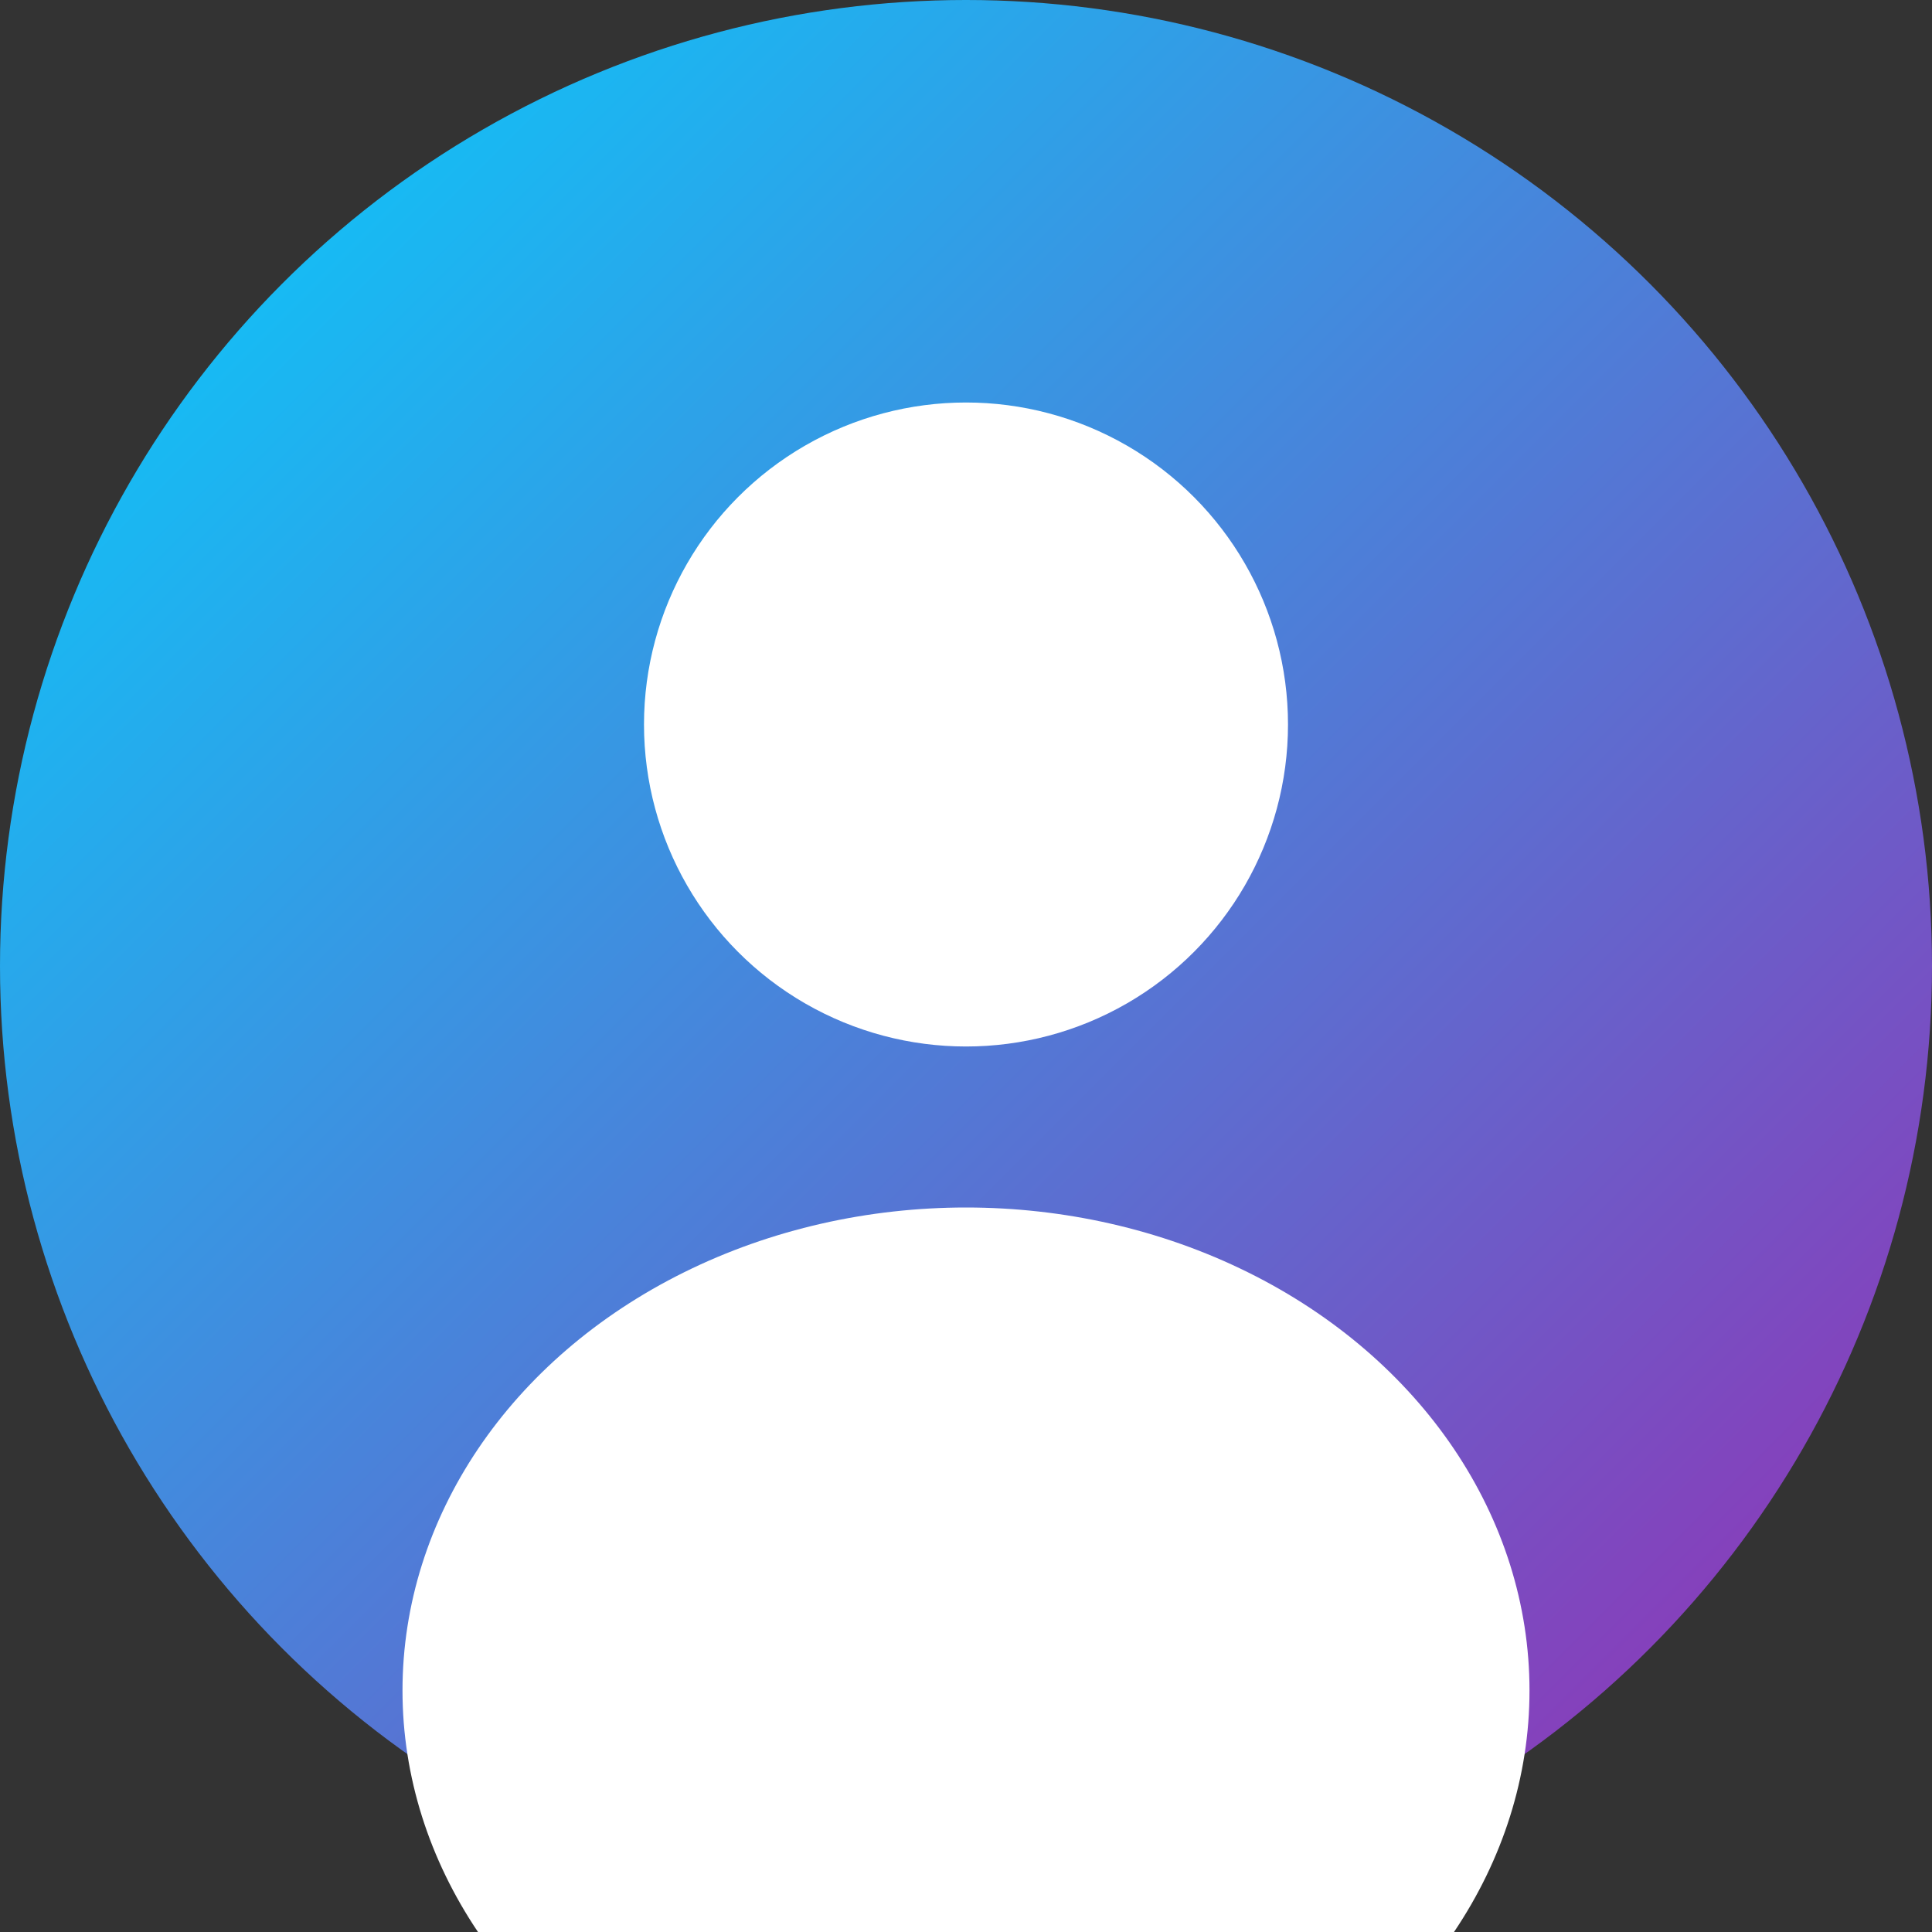
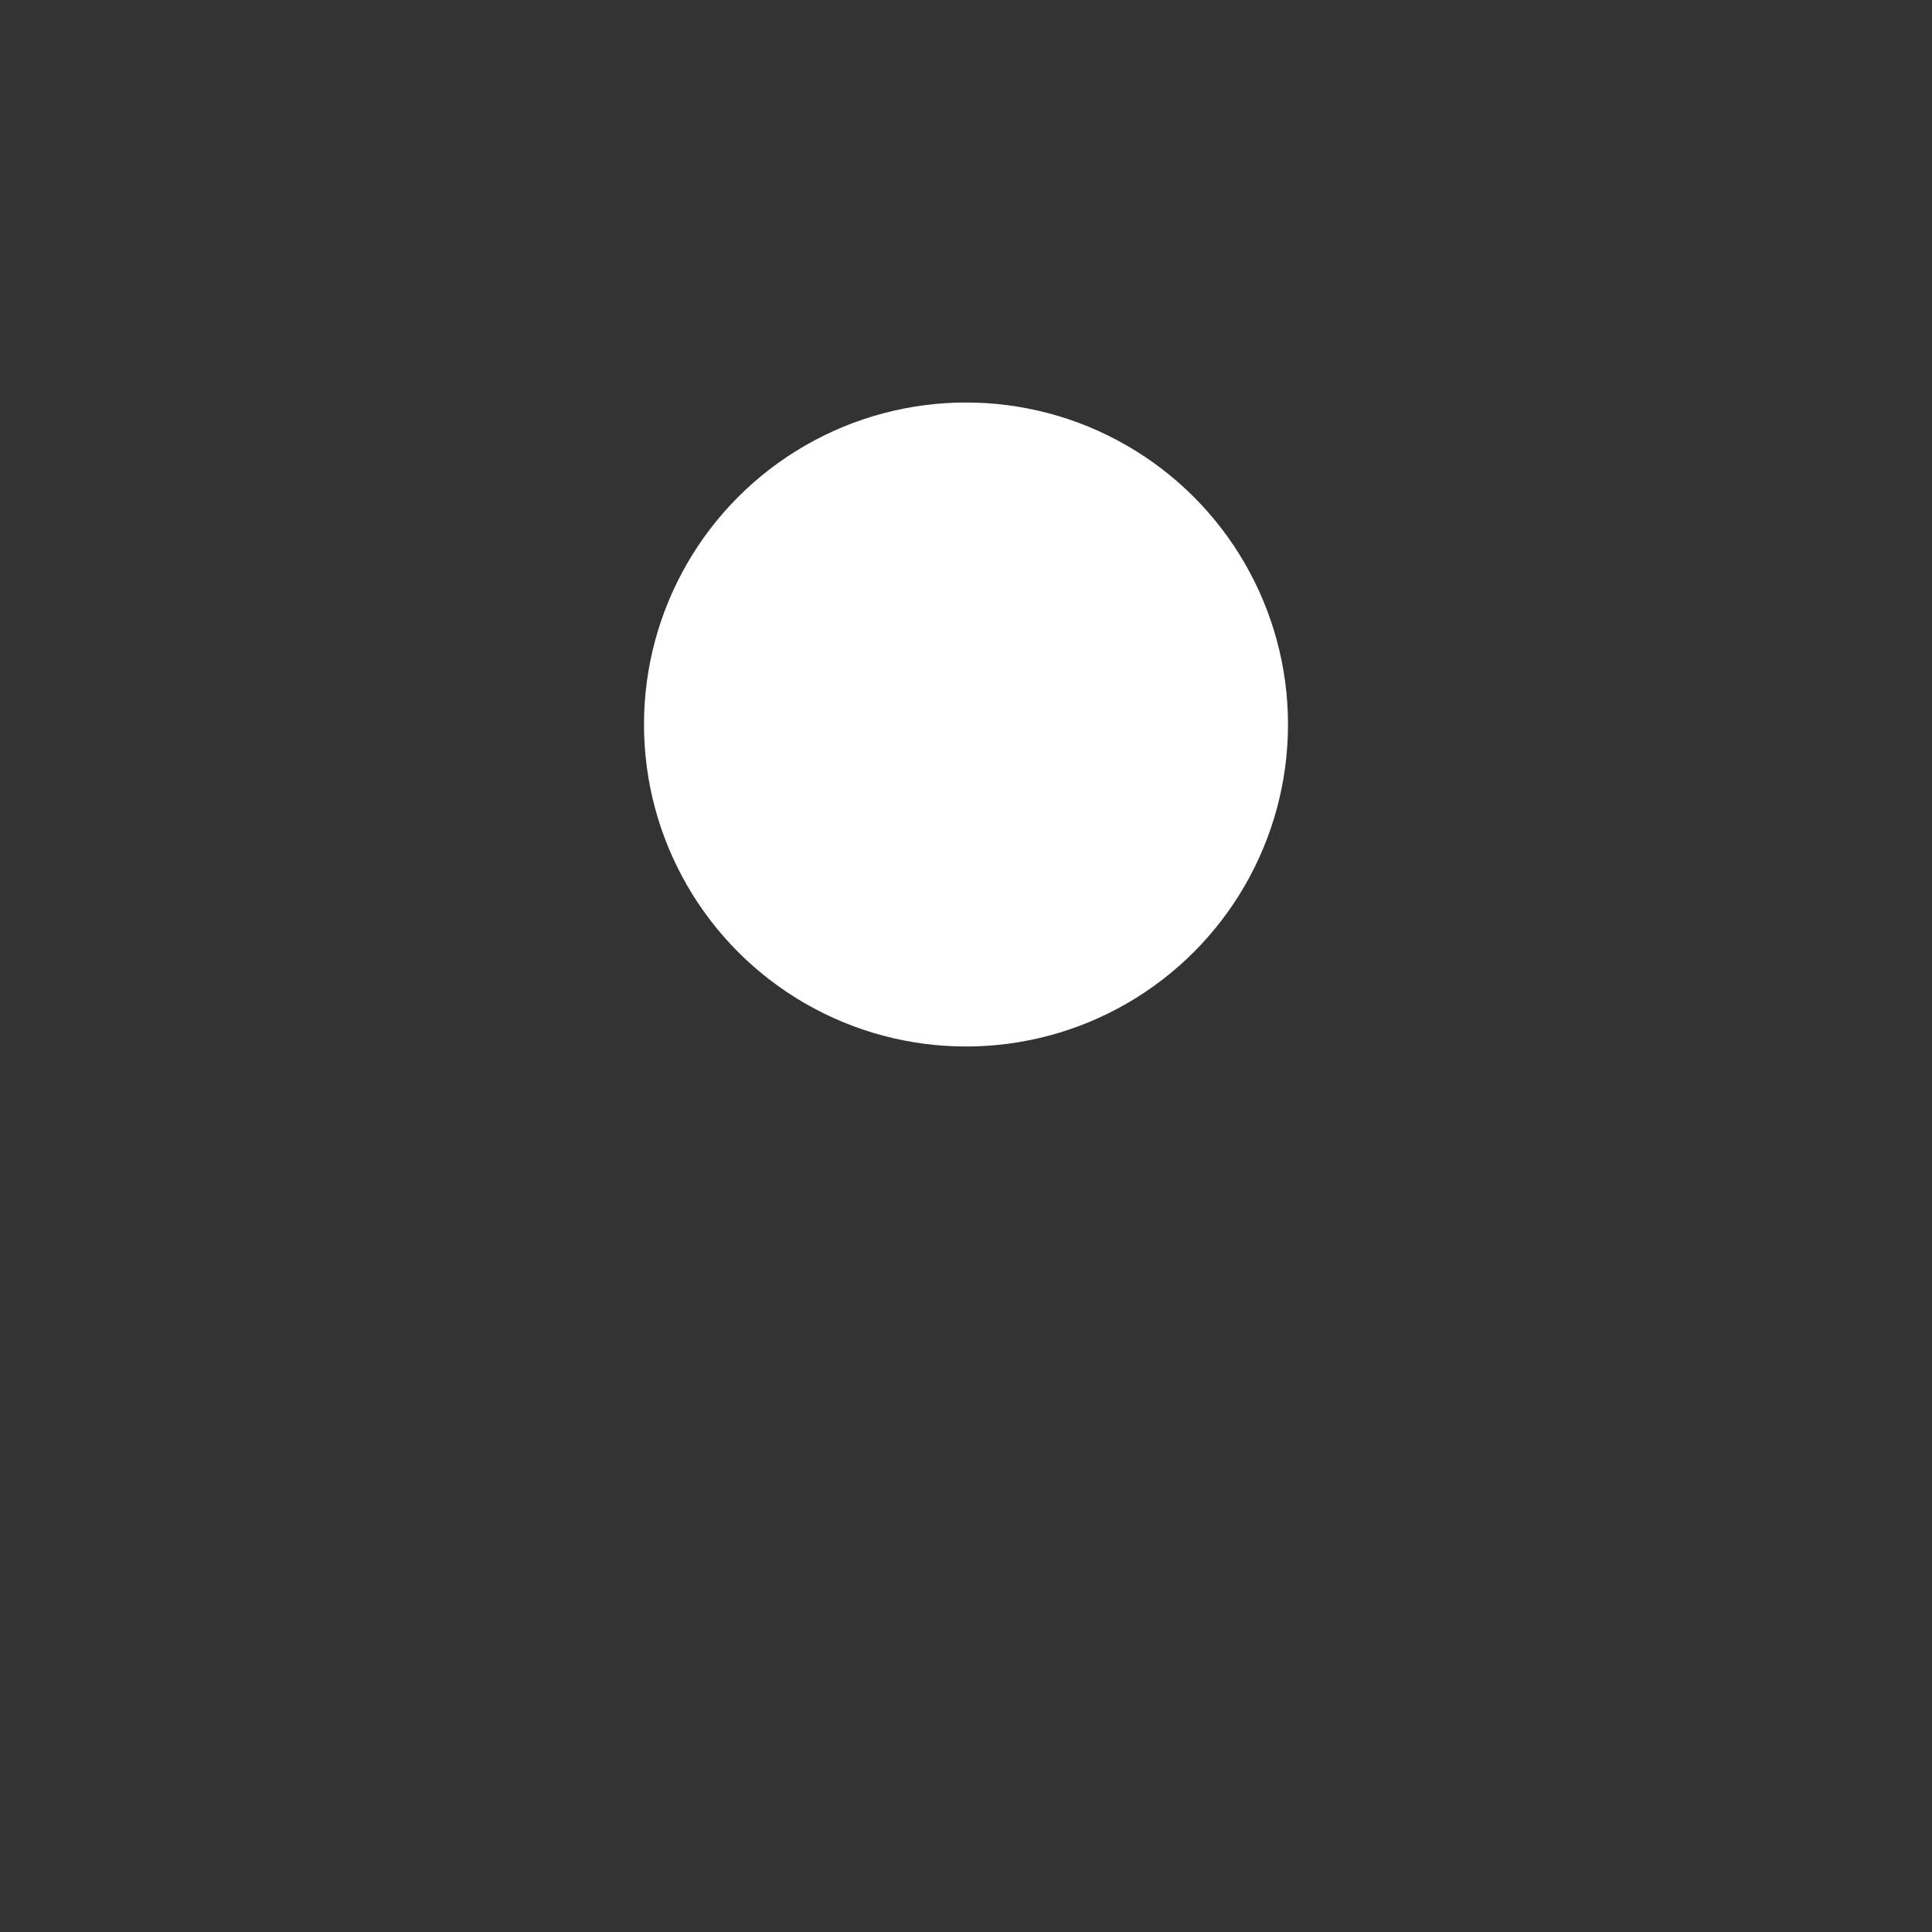
<svg xmlns="http://www.w3.org/2000/svg" width="48" height="48" viewBox="0 0 48 48">
  <rect x="0" y="0" width="48" height="48" fill="#333333" stroke="none" />
  <defs>
    <linearGradient id="av1" x1="0%" y1="0%" x2="100%" y2="100%">
      <stop offset="0%" style="stop-color:#00D4FF" />
      <stop offset="100%" style="stop-color:#9C27B0" />
    </linearGradient>
  </defs>
-   <circle cx="24" cy="24" r="24" fill="url(#av1)" />
  <circle cx="24" cy="18" r="8" fill="white" />
-   <ellipse cx="24" cy="42" rx="14" ry="12" fill="white" />
</svg>